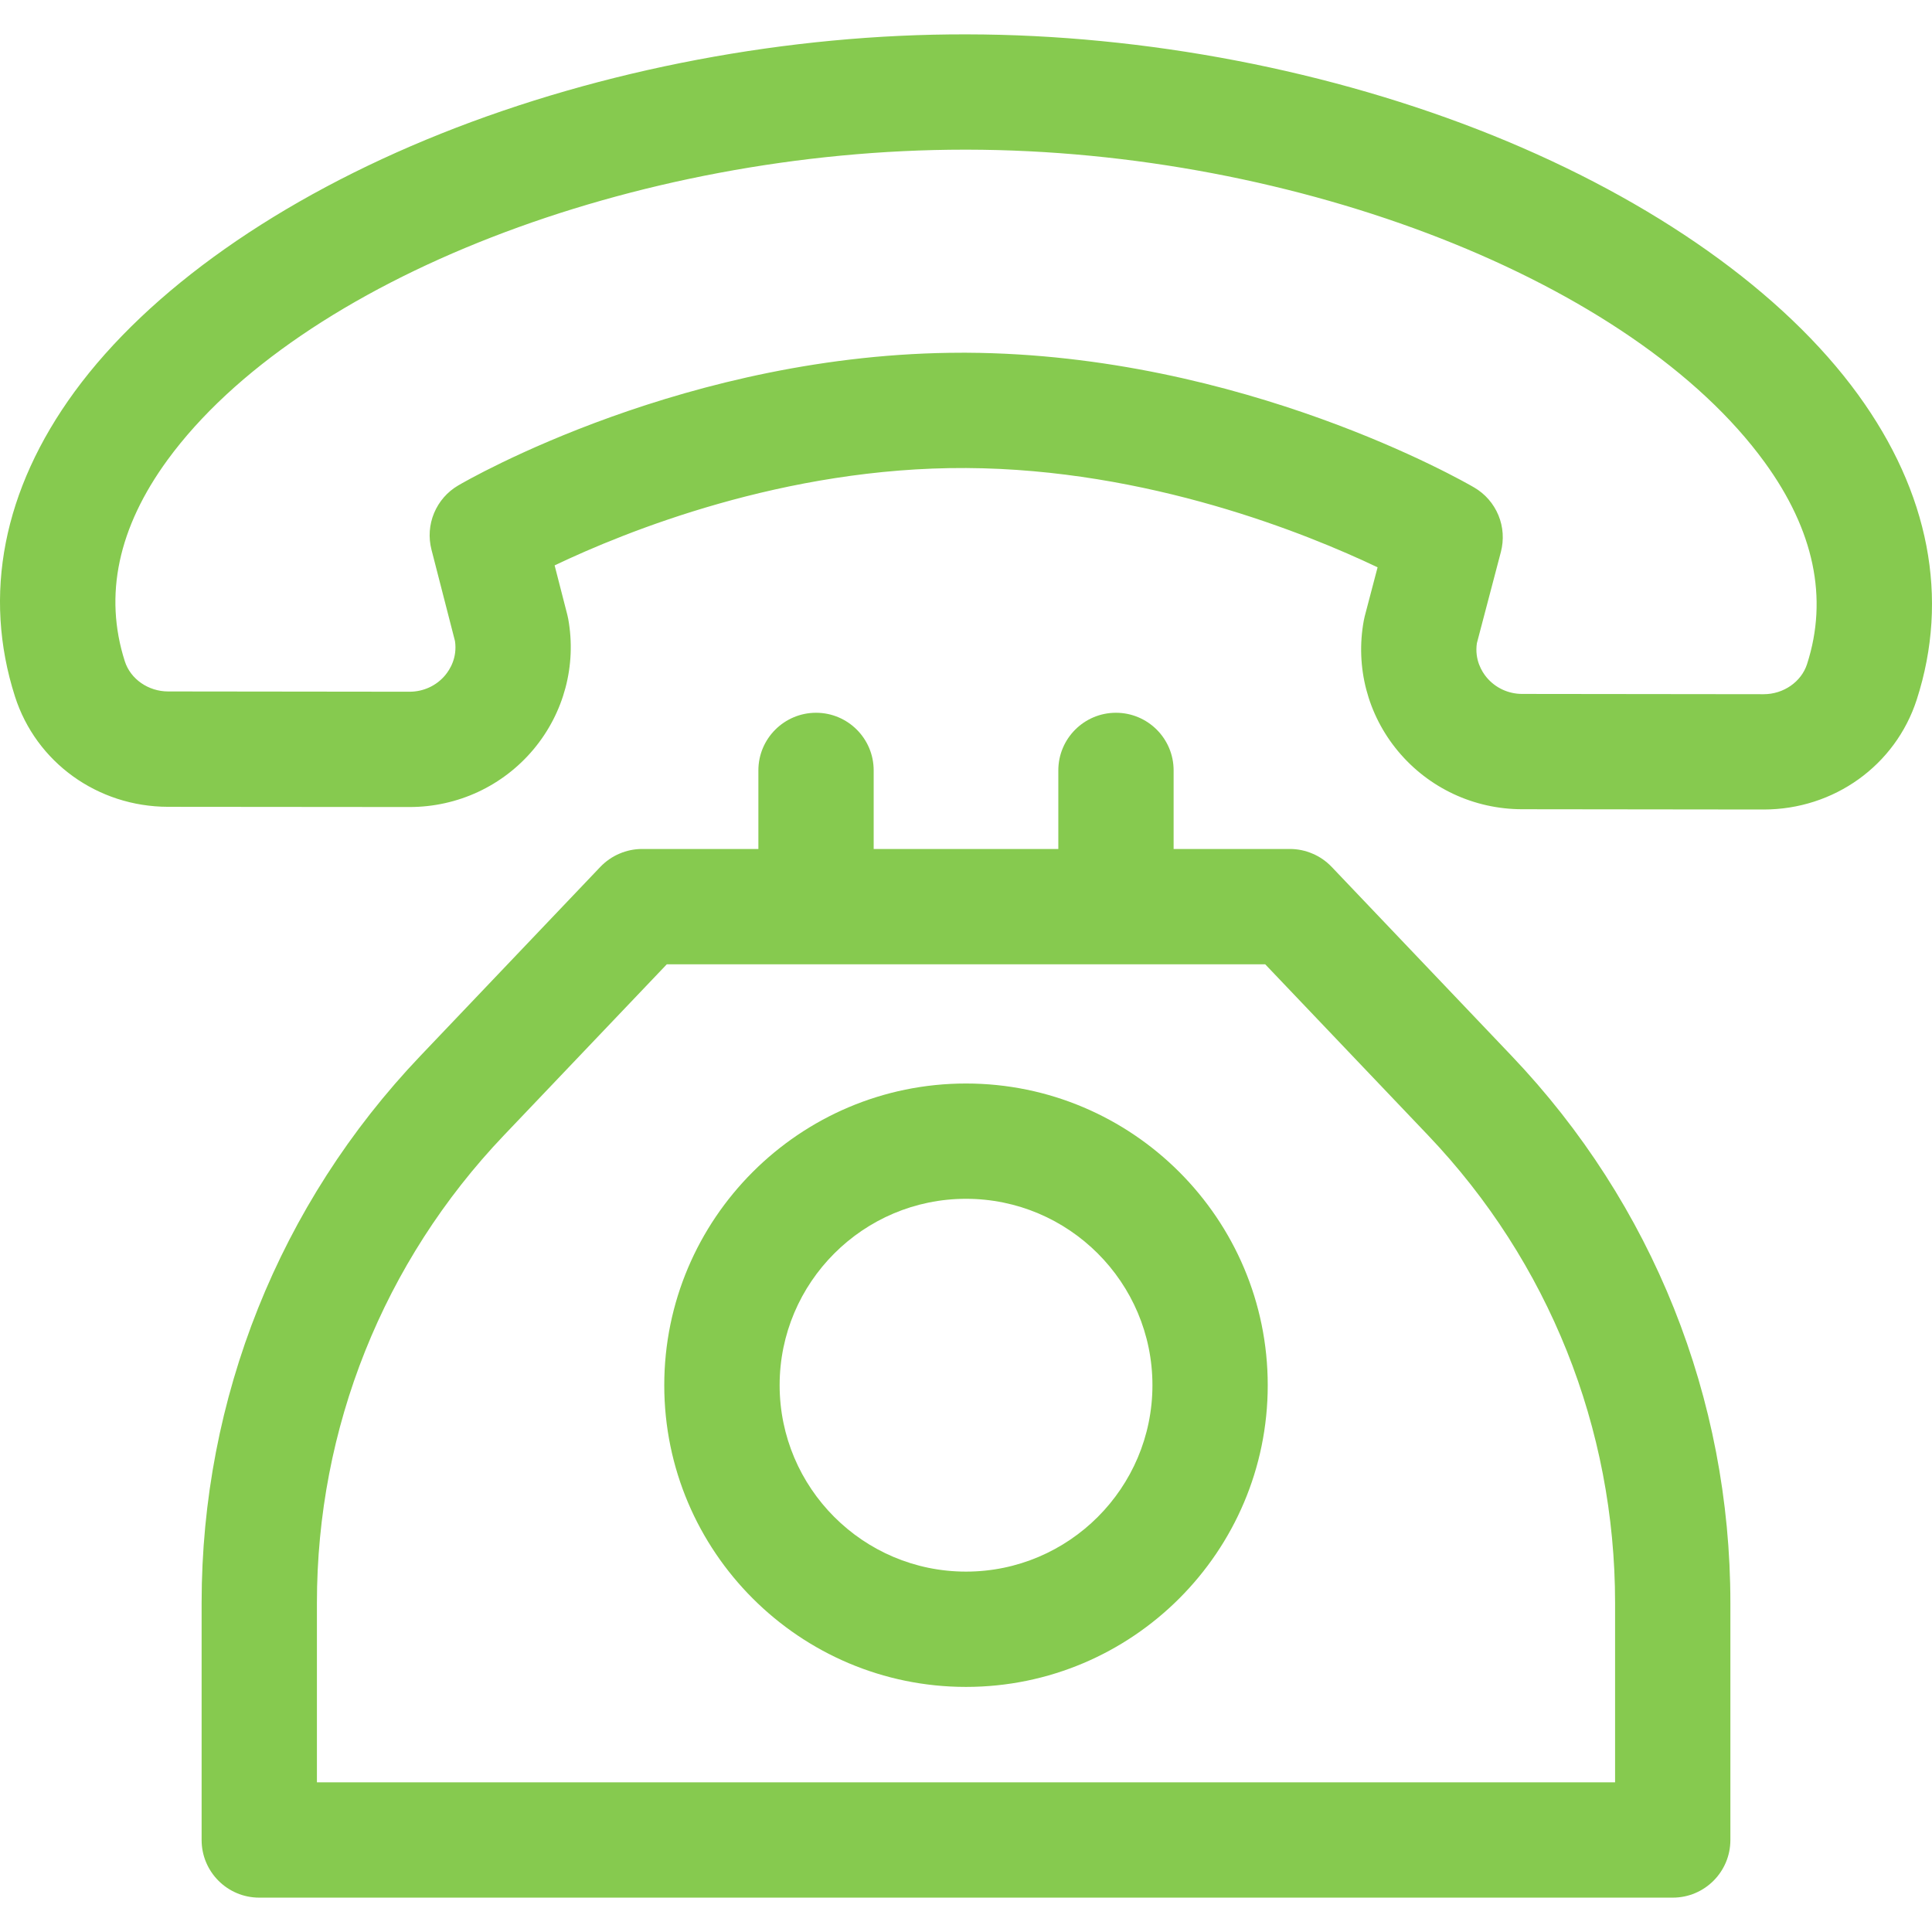
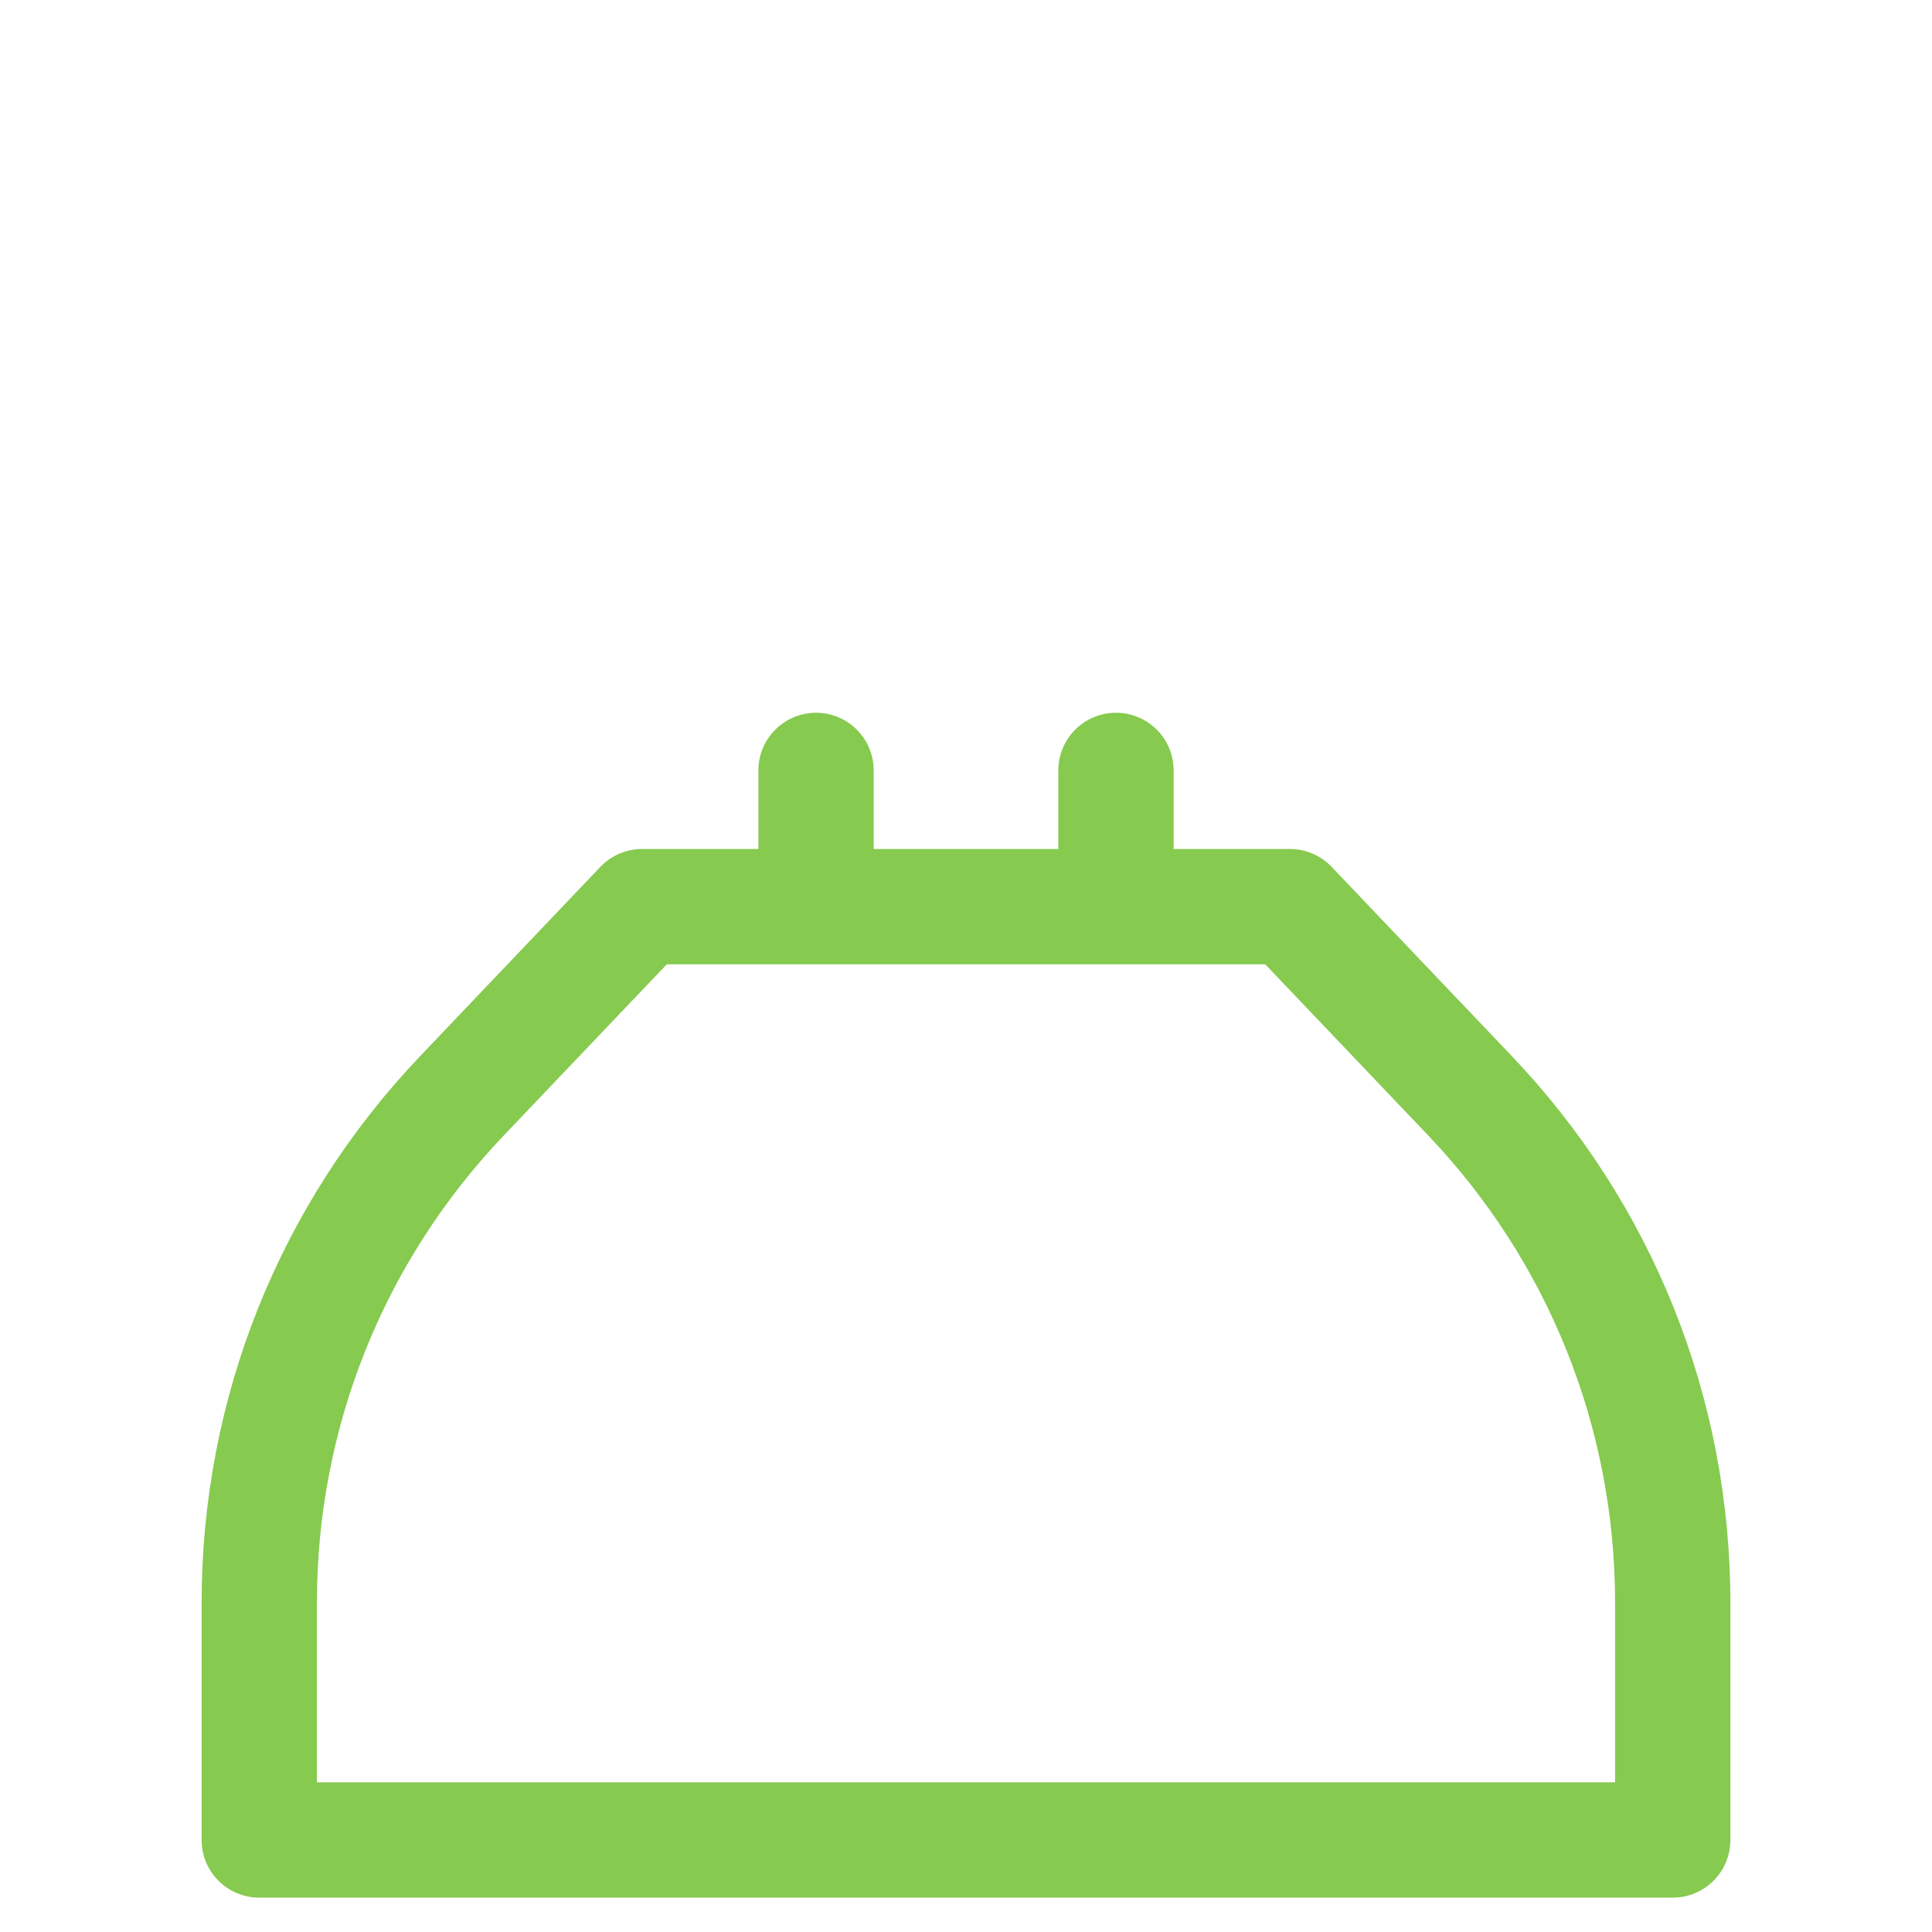
<svg xmlns="http://www.w3.org/2000/svg" width="28" height="28" viewBox="0 0 28 28" fill="none">
-   <path d="M26.927 5.717C25.853 4.239 23.971 2.905 21.629 1.96C19.3 1.021 16.595 0.501 14.013 0.498C11.431 0.491 8.723 1.005 6.391 1.937C4.045 2.875 2.159 4.203 1.08 5.678C0.045 7.095 -0.254 8.622 0.217 10.094C0.523 11.049 1.414 11.691 2.435 11.693L5.932 11.696H5.936C6.633 11.696 7.289 11.391 7.734 10.858C8.174 10.331 8.357 9.642 8.235 8.969C8.231 8.949 8.227 8.929 8.222 8.91L8.038 8.194C9.057 7.708 11.366 6.769 14.003 6.783C16.638 6.797 18.945 7.736 19.965 8.222L19.778 8.934C19.773 8.954 19.769 8.974 19.765 8.994C19.641 9.668 19.821 10.357 20.26 10.885C20.705 11.42 21.36 11.727 22.059 11.728L25.557 11.732H25.56C26.58 11.732 27.471 11.092 27.779 10.139C28.254 8.667 27.96 7.138 26.927 5.717ZM26.189 9.625C26.106 9.882 25.848 10.061 25.56 10.061H25.559L22.061 10.057C21.86 10.057 21.672 9.969 21.545 9.817C21.476 9.734 21.369 9.562 21.404 9.322L21.752 7.999C21.798 7.822 21.786 7.635 21.716 7.467C21.646 7.298 21.523 7.157 21.365 7.065C21.23 6.986 18.015 5.133 14.011 5.112C13.989 5.112 13.967 5.112 13.945 5.112C9.967 5.112 6.774 6.957 6.64 7.036C6.483 7.128 6.361 7.268 6.291 7.436C6.221 7.603 6.208 7.789 6.253 7.965L6.594 9.291C6.629 9.531 6.521 9.703 6.452 9.786C6.325 9.938 6.137 10.025 5.935 10.025H5.934L2.437 10.021C2.149 10.021 1.891 9.841 1.809 9.584C1.503 8.628 1.712 7.646 2.429 6.664C4.336 4.057 9.192 2.169 13.985 2.169H14.011C18.809 2.175 23.672 4.081 25.575 6.7C26.291 7.685 26.498 8.669 26.189 9.625Z" fill="#86CA4F" />
  <path d="M21.907 15.302L19.299 12.563C19.221 12.482 19.128 12.416 19.023 12.372C18.919 12.327 18.808 12.304 18.694 12.304H17.009V11.165C17.009 10.704 16.635 10.33 16.173 10.33C15.712 10.33 15.338 10.704 15.338 11.165V12.304H12.662V11.165C12.662 10.704 12.288 10.33 11.827 10.33C11.366 10.33 10.991 10.704 10.991 11.165V12.304H9.306C9.193 12.304 9.081 12.327 8.977 12.372C8.873 12.416 8.779 12.482 8.701 12.563L6.093 15.302C4.048 17.449 2.922 20.265 2.922 23.23V26.667C2.922 27.128 3.296 27.502 3.757 27.502H24.243C24.704 27.502 25.078 27.128 25.078 26.667V23.23C25.078 20.265 23.952 17.449 21.907 15.302ZM4.593 25.831V23.23C4.593 20.695 5.555 18.289 7.303 16.454L9.664 13.975H18.336L20.697 16.454C22.445 18.289 23.407 20.695 23.407 23.23V25.831H4.593Z" fill="#86CA4F" />
-   <path d="M14 15.703C11.589 15.703 9.627 17.664 9.627 20.076C9.627 22.487 11.589 24.448 14 24.448C16.411 24.448 18.373 22.487 18.373 20.076C18.373 17.664 16.411 15.703 14 15.703ZM14 22.777C12.51 22.777 11.299 21.565 11.299 20.075C11.299 18.586 12.511 17.374 14 17.374C15.49 17.374 16.702 18.586 16.702 20.075C16.702 21.565 15.49 22.777 14 22.777Z" fill="#86CA4F" />
</svg>